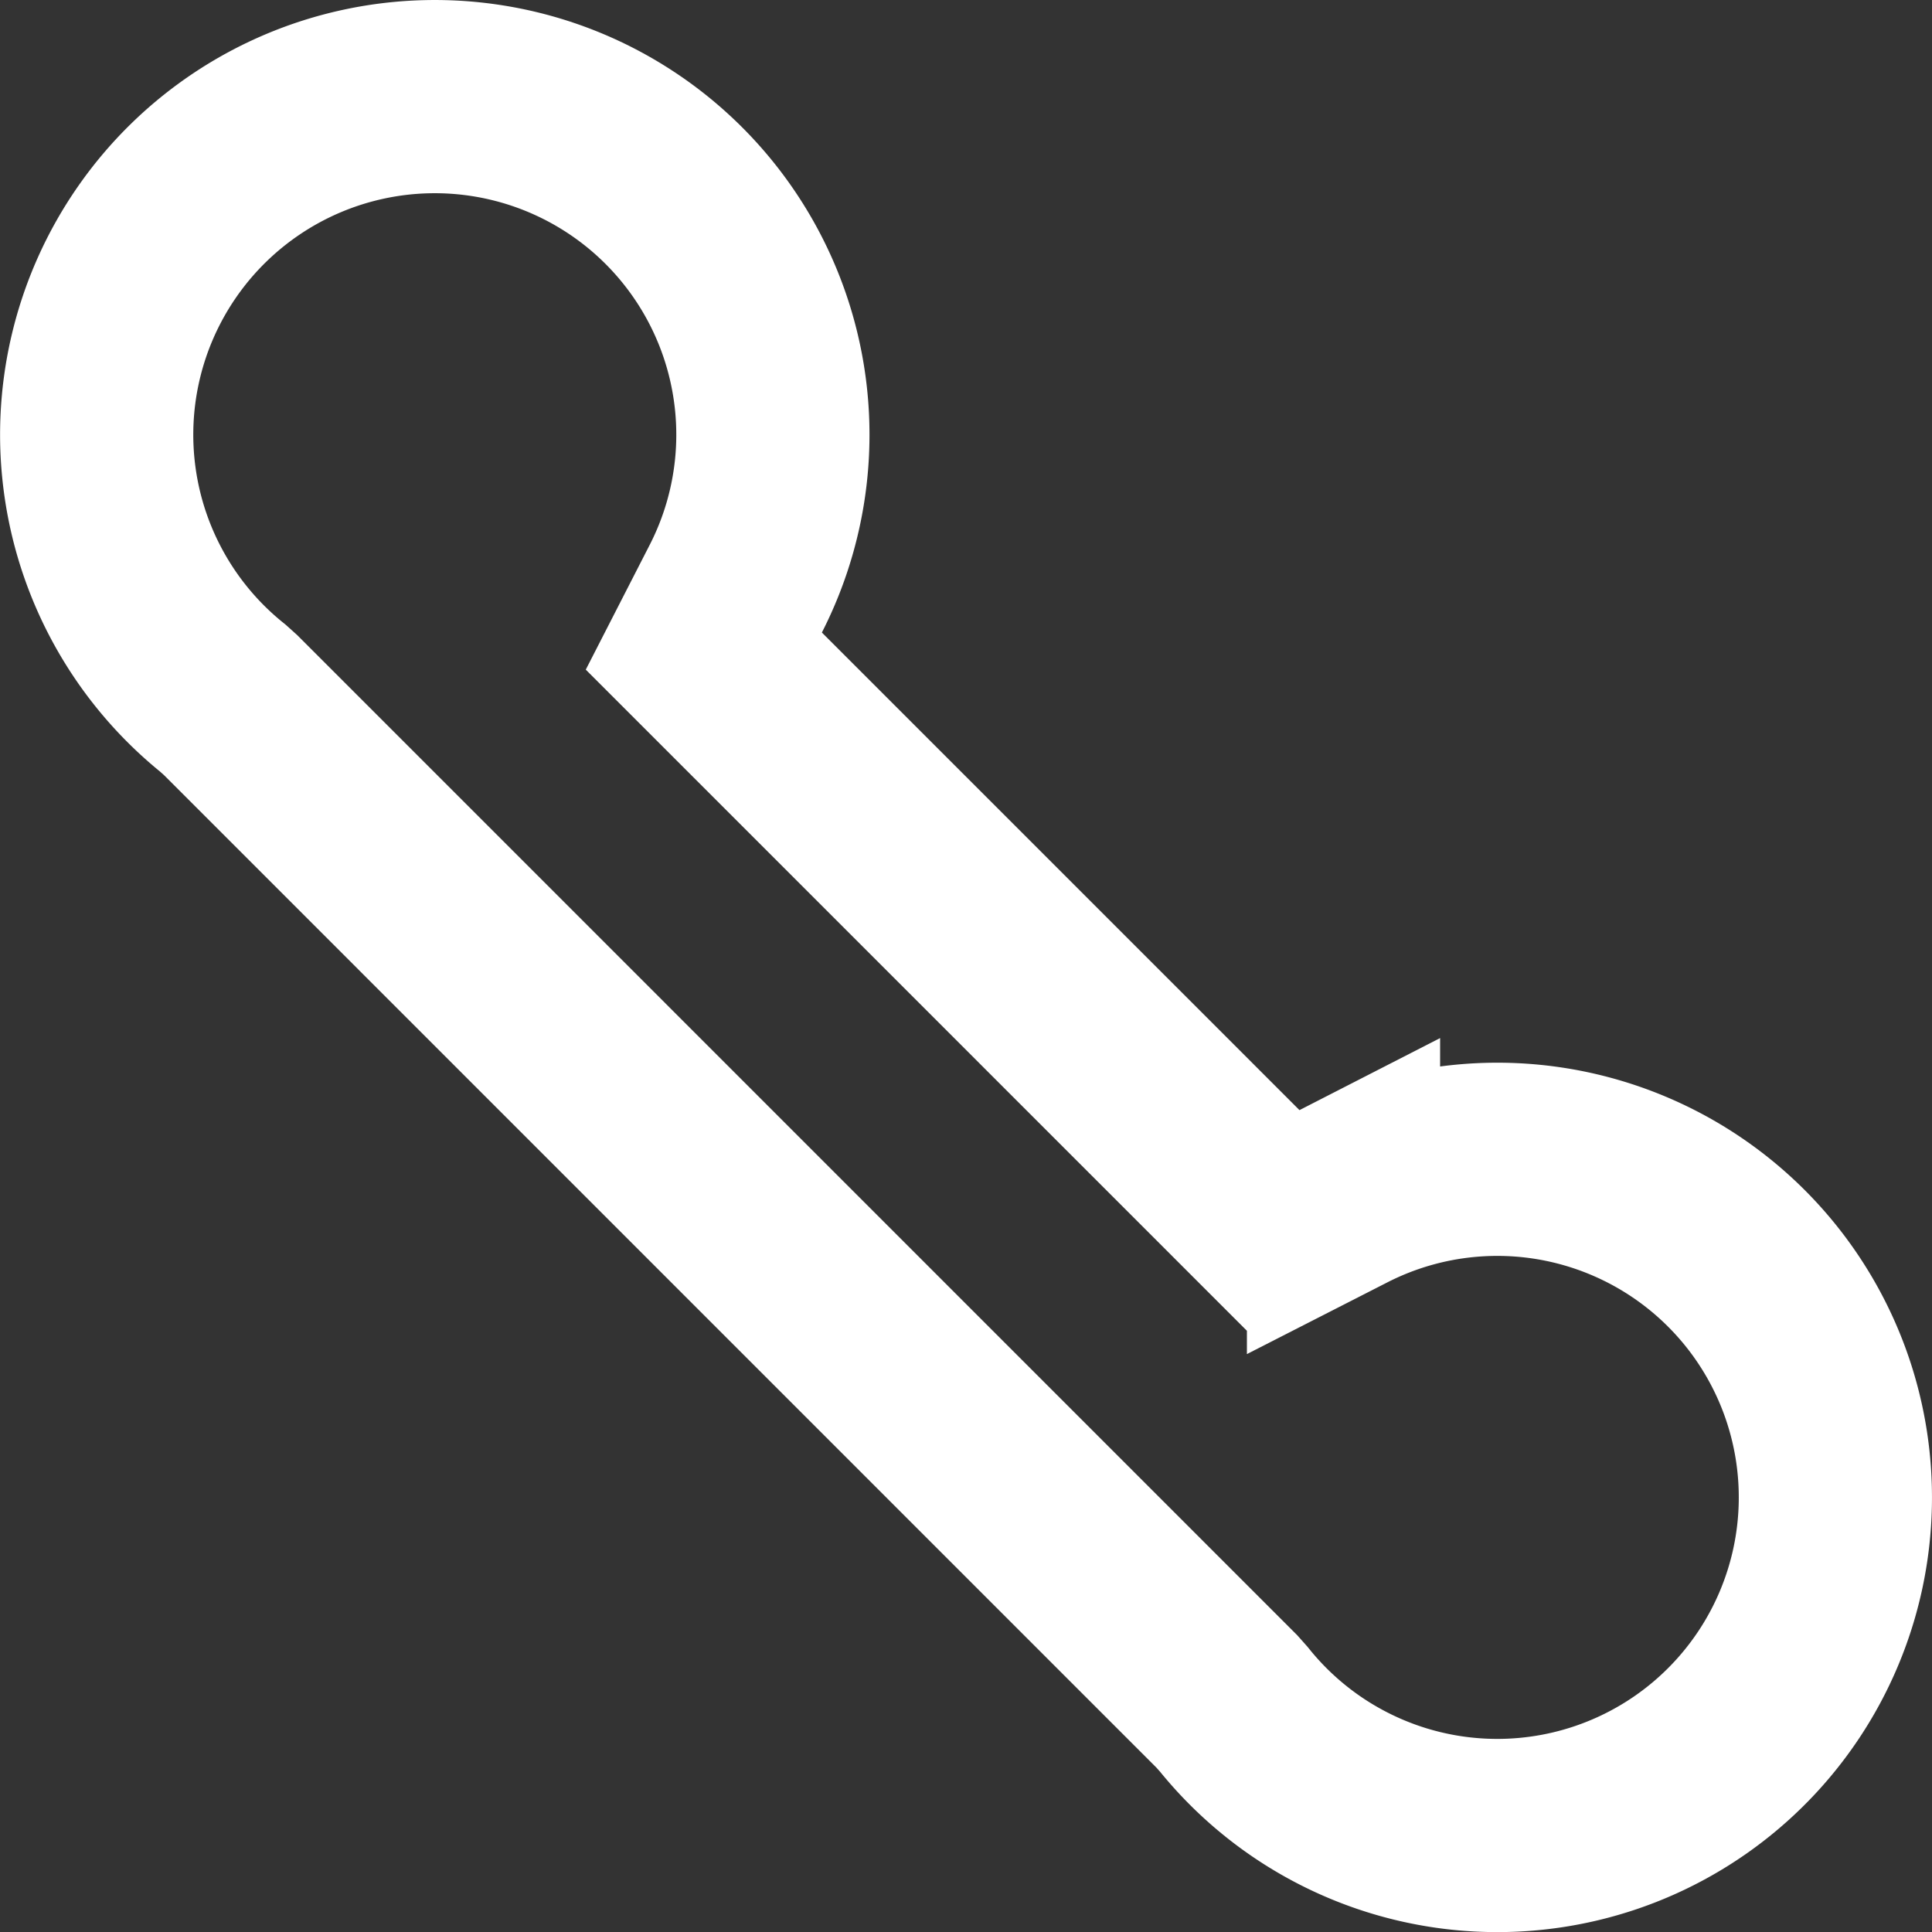
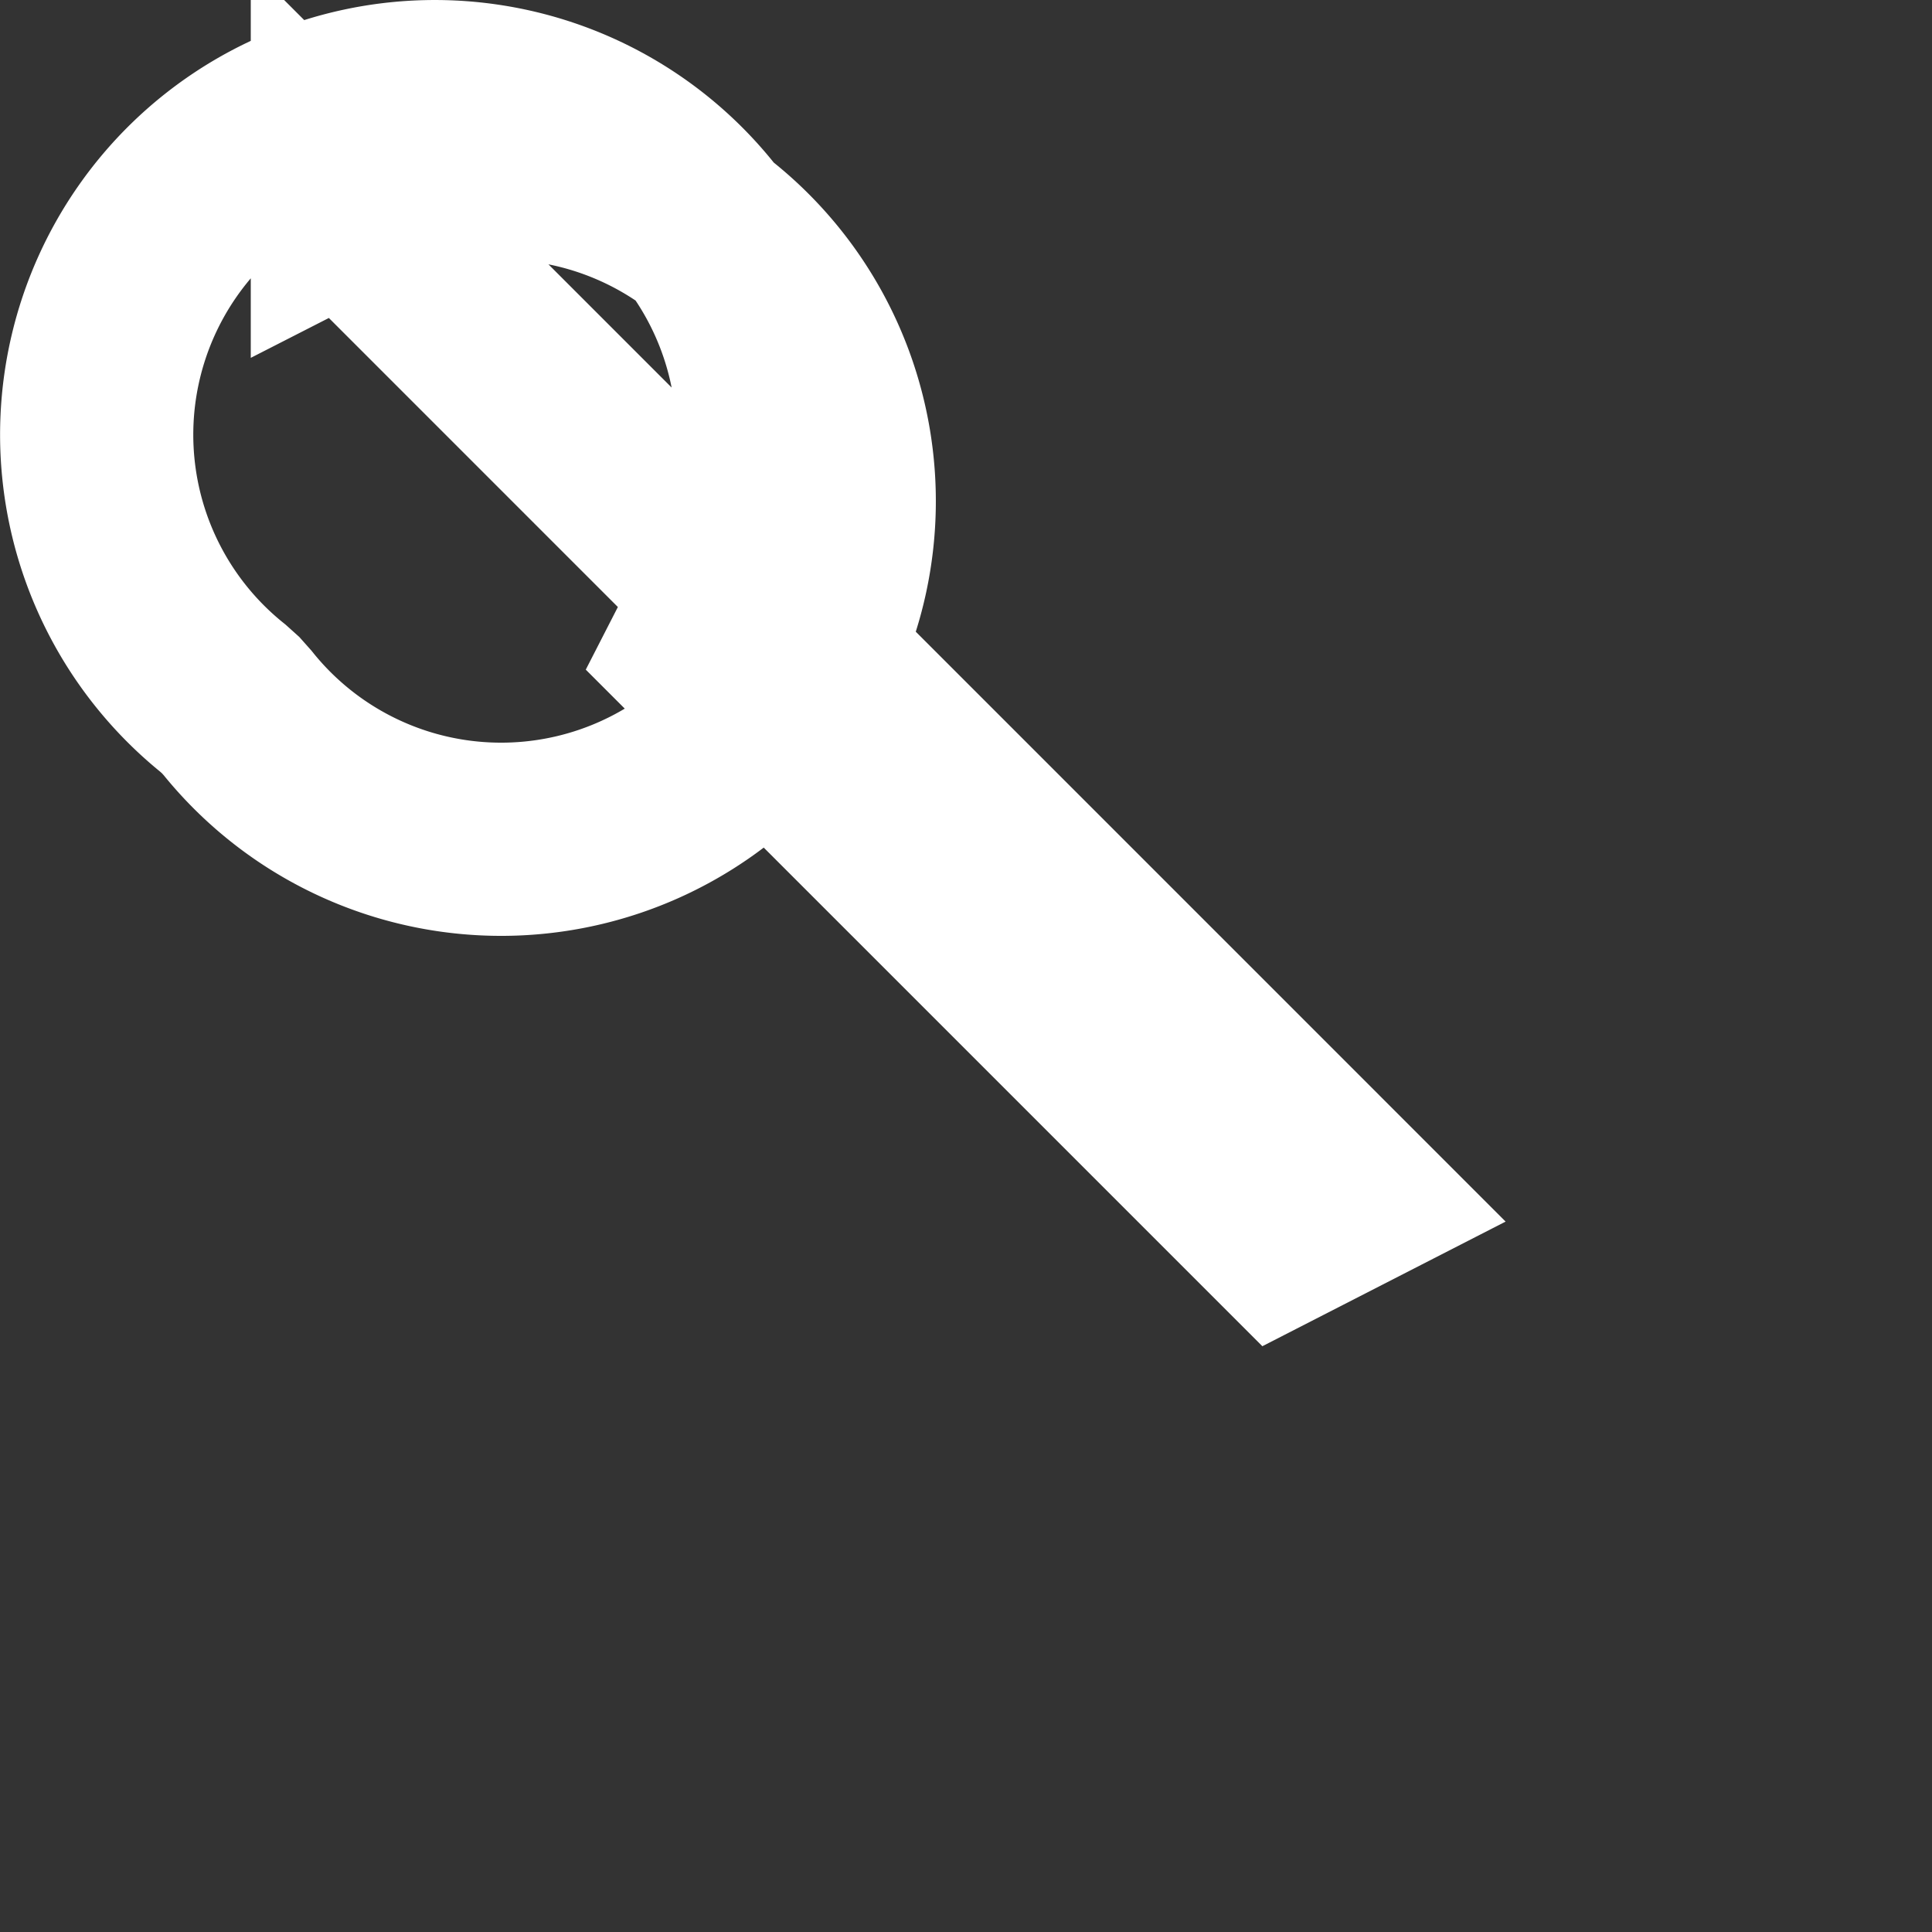
<svg xmlns="http://www.w3.org/2000/svg" width="20" height="20" viewBox="0 0 20 20">
  <rect x="0" y="0" width="20" height="20" fill="#333333" stroke="none" />
-   <path fill="none" fill-rule="evenodd" stroke="#FFF" stroke-width="2" d="M13.908 12.382l-.648.332L7.286 6.74l.332-.648a3.5 3.5 0 1 0-5.31 1.136l.08.072L12.7 17.613l.072.081a3.5 3.5 0 1 0 1.136-5.31v-.002z" />
+   <path fill="none" fill-rule="evenodd" stroke="#FFF" stroke-width="2" d="M13.908 12.382l-.648.332L7.286 6.74l.332-.648a3.5 3.5 0 1 0-5.31 1.136l.08.072l.072.081a3.5 3.5 0 1 0 1.136-5.31v-.002z" />
</svg>